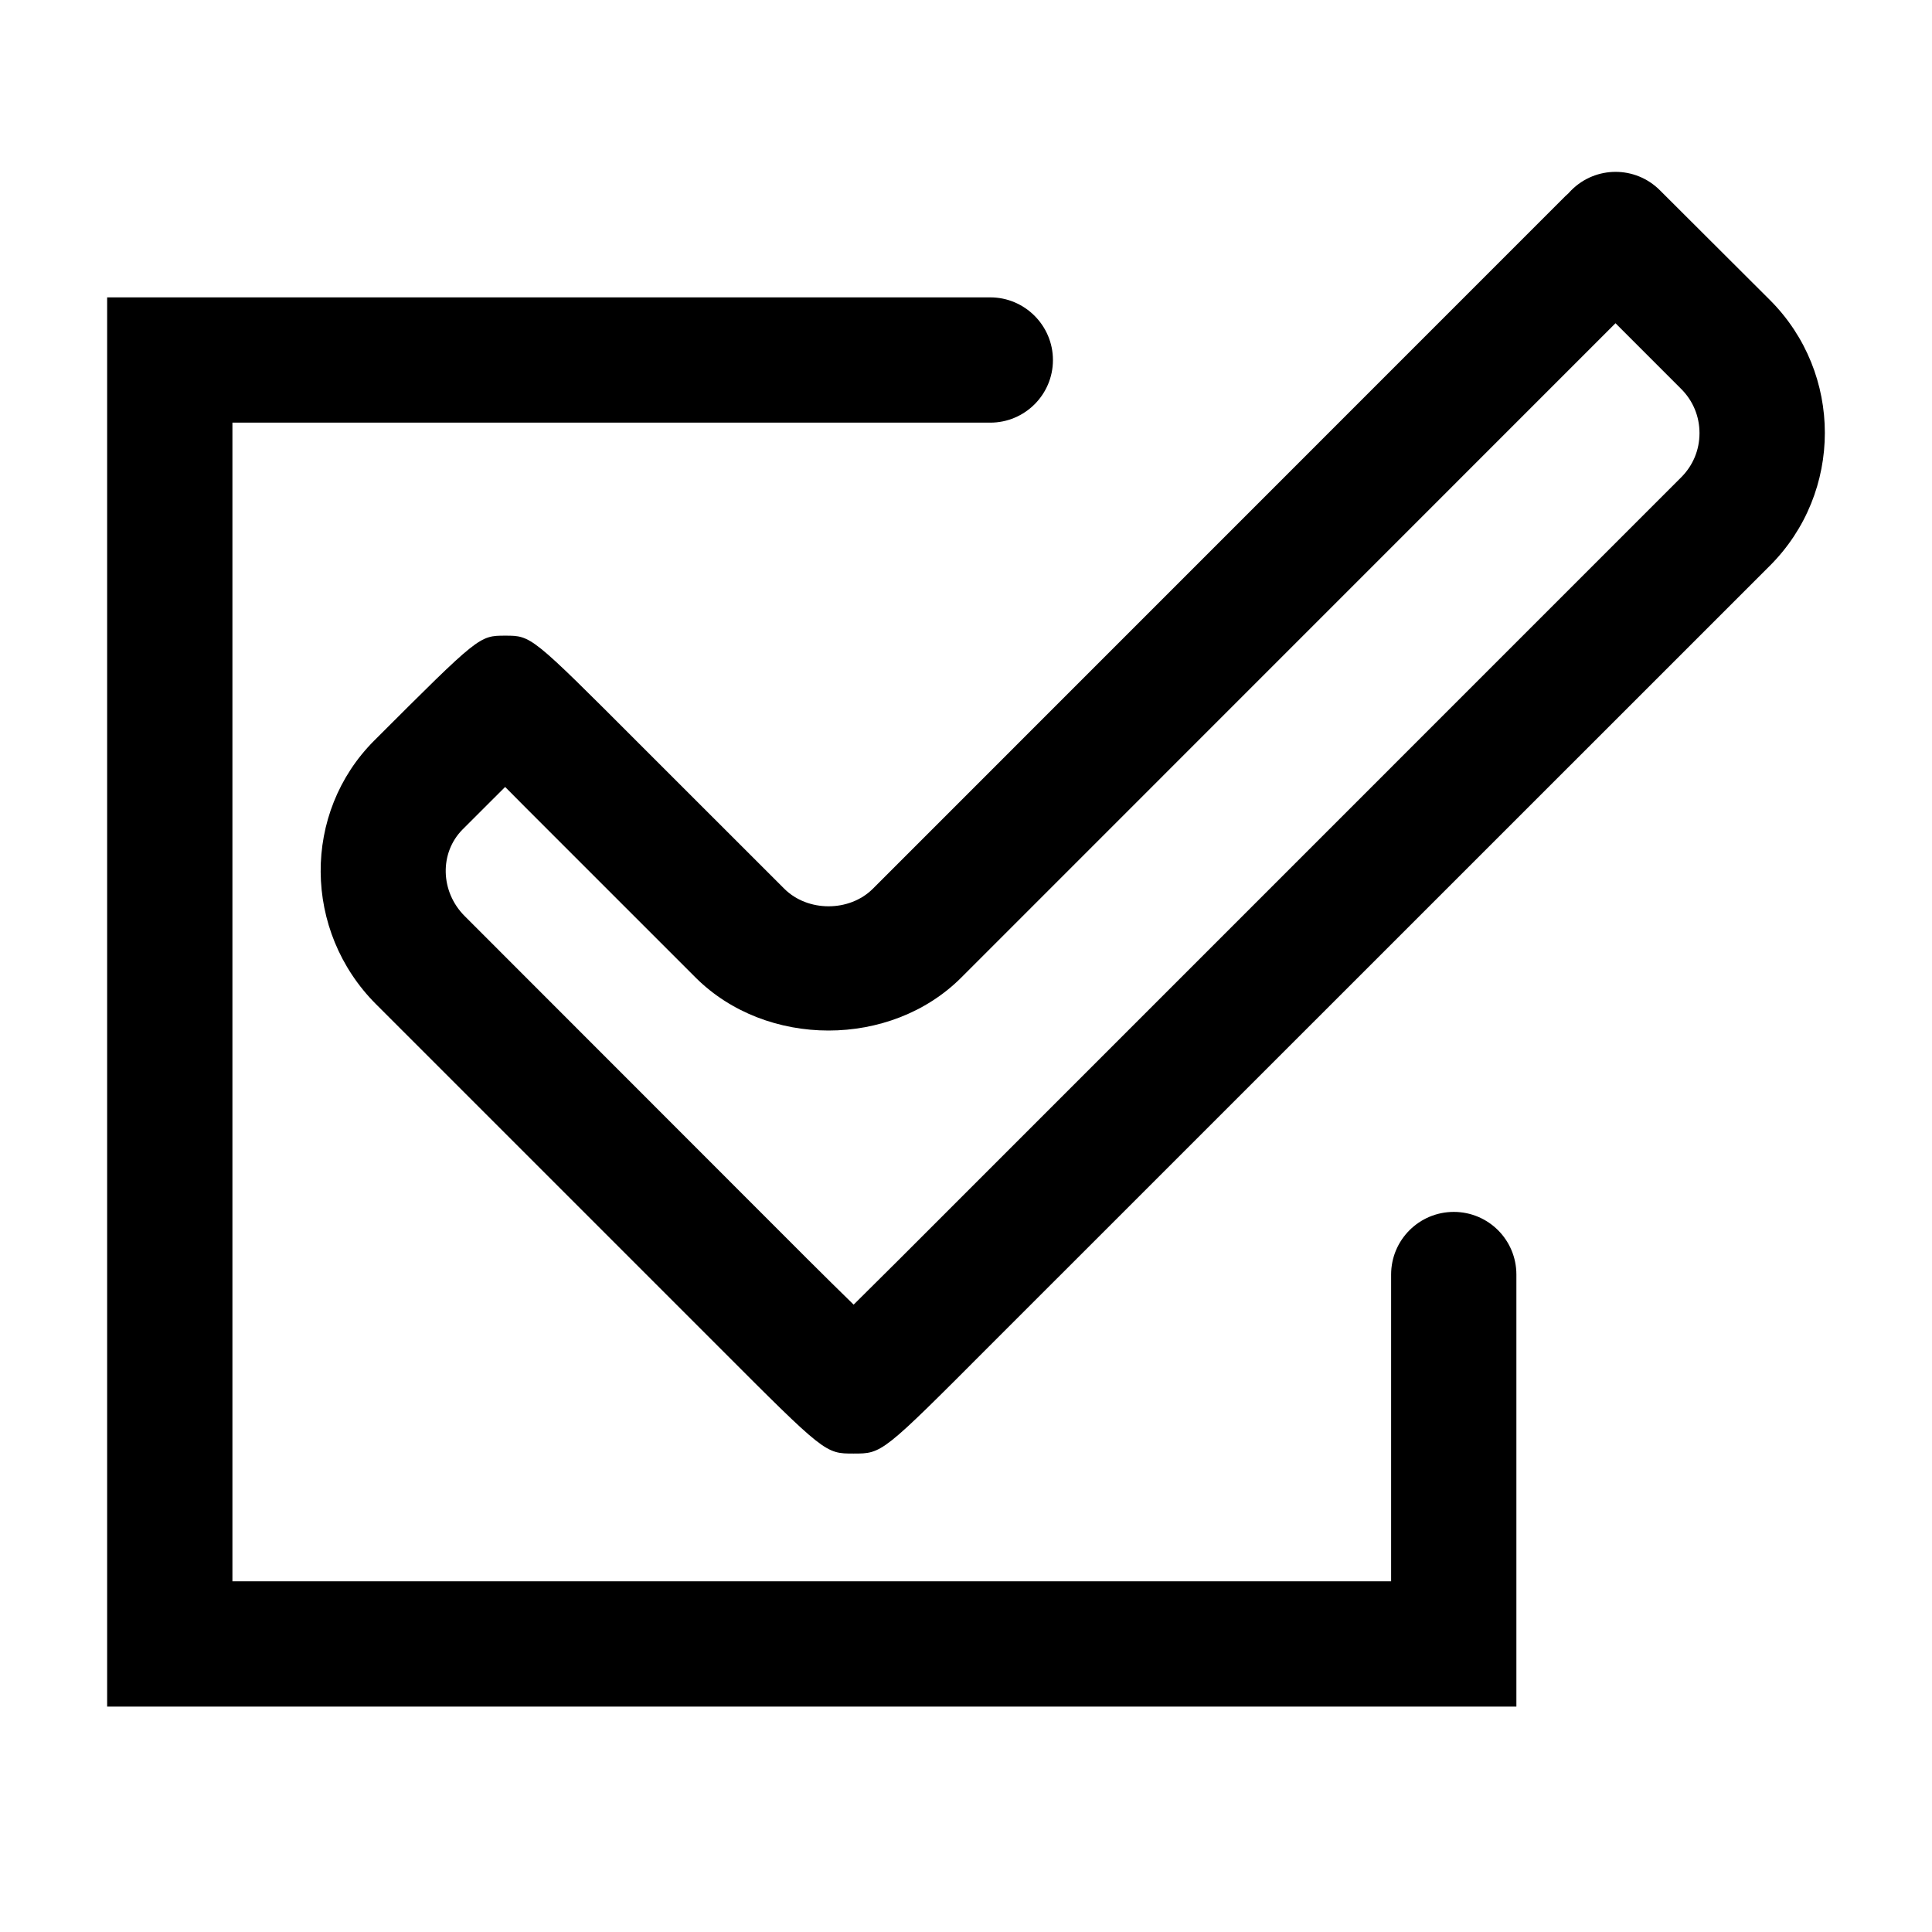
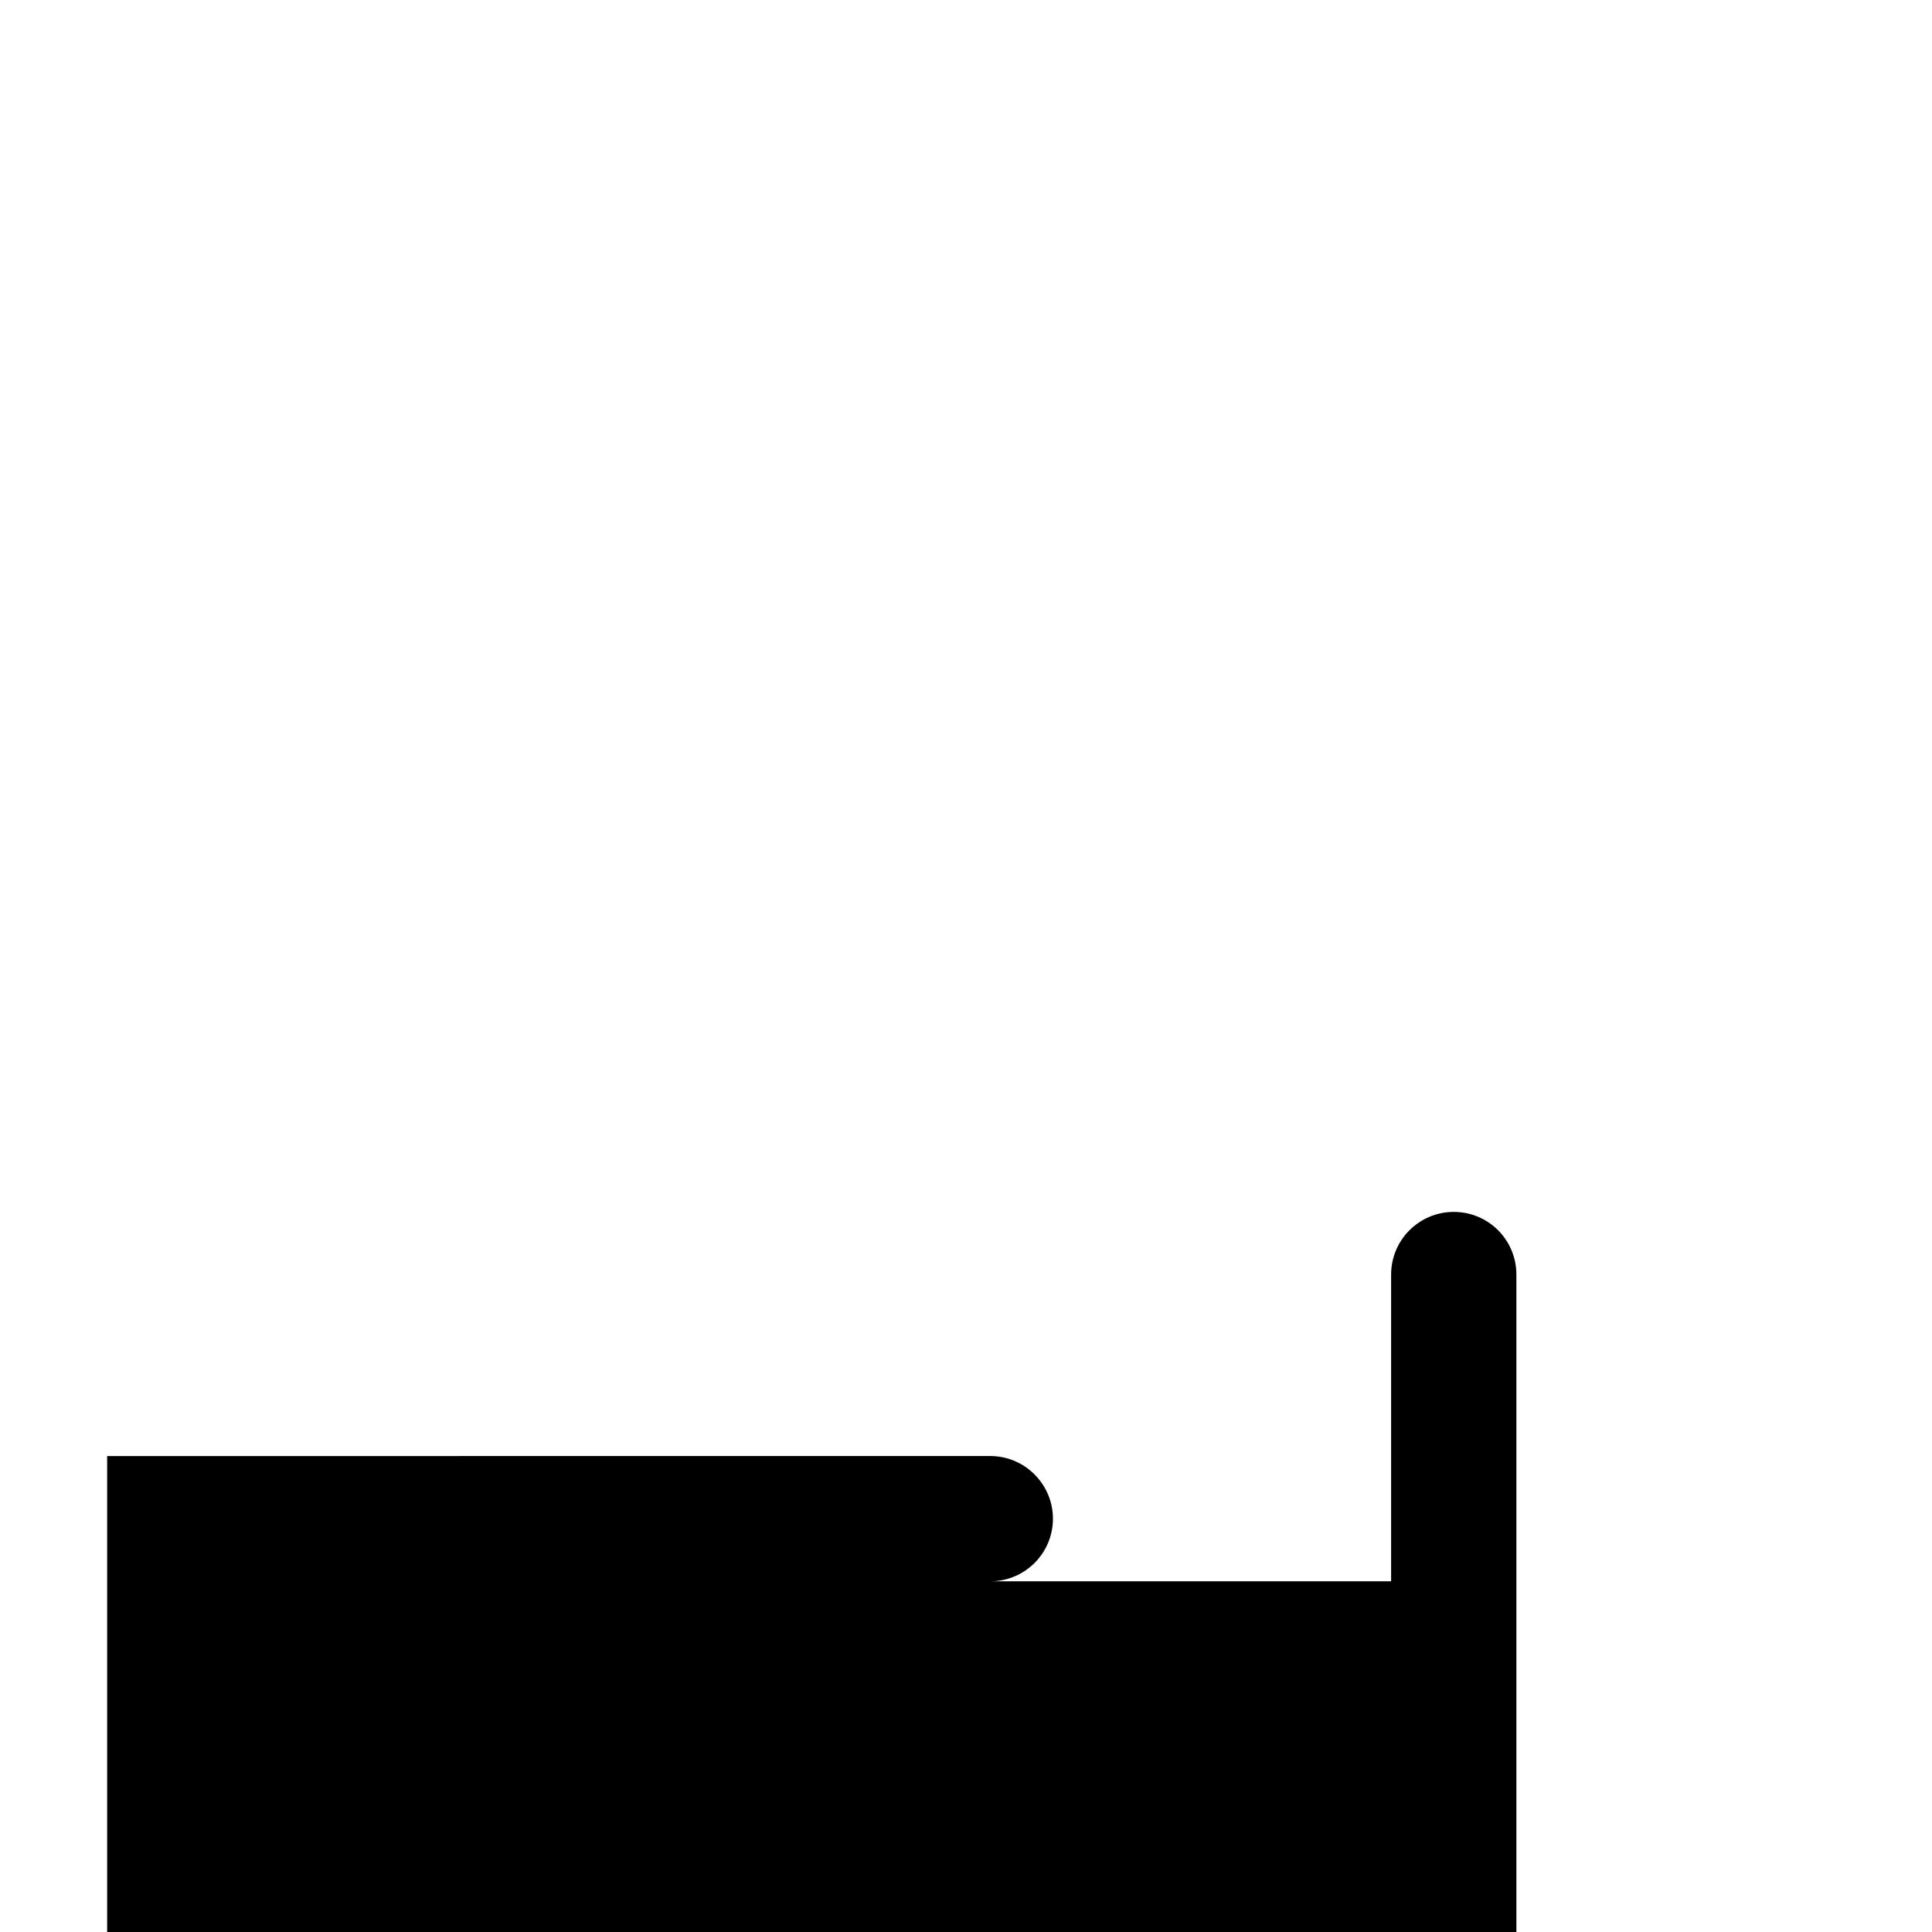
<svg xmlns="http://www.w3.org/2000/svg" id="icon" viewBox="0 0 50 50">
  <g>
-     <path d="M42.958,4.924c-0.634-0.635-1.659-0.635-2.293,0c-0.024,0.021-0.046,0.05-0.07,0.075c-0.03,0.027-0.062,0.055-0.087,0.08 L22.589,23.001c-0.607,0.605-1.684,0.605-2.291,0l-3.782-3.78c-2.766-2.77-2.766-2.77-3.44-2.77s-0.674,0-3.391,2.715 c-1.867,1.867-1.846,4.933,0.051,6.827l8.855,8.855c2.766,2.77,2.766,2.77,3.501,2.77c0.738,0,0.738,0,3.501-2.77l20.212-20.208 c1.896-1.896,1.896-4.981,0-6.876L42.958,4.924z M43.508,12.354L23.299,32.565c-0.44,0.438-0.859,0.855-1.207,1.199 c-0.354-0.344-0.769-0.756-1.215-1.199l-8.852-8.858c-0.633-0.633-0.655-1.638-0.051-2.243c0.399-0.396,0.772-0.77,1.099-1.098 c0.335,0.341,0.731,0.734,1.149,1.153l3.78,3.78c1.832,1.828,5.05,1.828,6.876,0L41.809,8.365l1.699,1.7 c0.306,0.305,0.475,0.709,0.475,1.146C43.982,11.649,43.813,12.049,43.508,12.354z" style="fill: inherit;" />
-     <path d="M37.624,31.364c-0.896,0-1.622,0.726-1.622,1.622v7.938H6.015V10.938h19.613c0.893,0,1.622-0.724,1.622-1.62 c0-0.893-0.729-1.622-1.622-1.622H2.773v36.471h36.471V32.986C39.244,32.086,38.517,31.364,37.624,31.364z" style="fill: inherit;" />
+     <path d="M37.624,31.364c-0.896,0-1.622,0.726-1.622,1.622v7.938H6.015h19.613c0.893,0,1.622-0.724,1.622-1.62 c0-0.893-0.729-1.622-1.622-1.622H2.773v36.471h36.471V32.986C39.244,32.086,38.517,31.364,37.624,31.364z" style="fill: inherit;" />
  </g>
</svg>